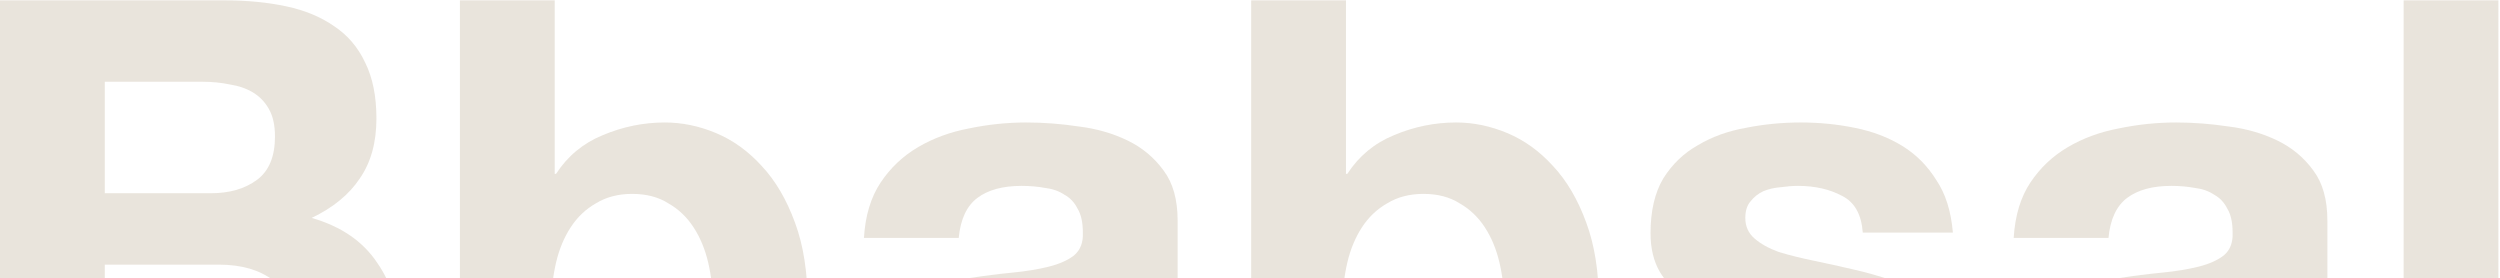
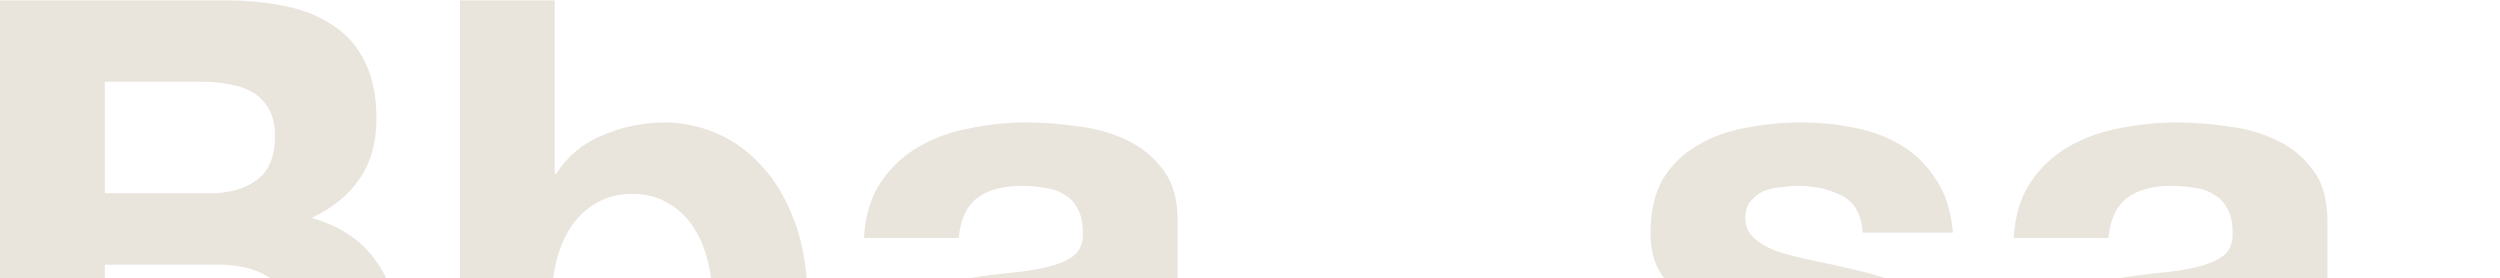
<svg xmlns="http://www.w3.org/2000/svg" width="1311" height="146" viewBox="0 0 1311 146" fill="none">
  <path d="M54.95 101.328H110.6C120.4 101.328 128.45 98.995 134.75 94.328C141.05 89.662 144.2 82.078 144.2 71.578C144.2 65.745 143.15 60.962 141.05 57.228C138.95 53.495 136.15 50.578 132.65 48.478C129.15 46.378 125.067 44.978 120.4 44.278C115.967 43.345 111.3 42.878 106.4 42.878H54.95V101.328ZM0 0.178H117.6C129.5 0.178 140.35 1.228 150.15 3.328C159.95 5.428 168.35 8.928 175.35 13.828C182.35 18.495 187.717 24.795 191.45 32.728C195.417 40.662 197.4 50.462 197.4 62.128C197.4 74.728 194.483 85.228 188.65 93.628C183.05 102.028 174.65 108.912 163.45 114.278C178.85 118.712 190.283 126.528 197.75 137.728C205.45 148.695 209.3 161.995 209.3 177.628C209.3 190.228 206.85 201.195 201.95 210.528C197.05 219.628 190.4 227.095 182 232.928C173.833 238.762 164.383 243.078 153.65 245.878C143.15 248.678 132.3 250.078 121.1 250.078H0V0.178ZM54.95 207.378H113.75C119.117 207.378 124.25 206.912 129.15 205.978C134.05 204.812 138.367 203.062 142.1 200.728C145.833 198.162 148.75 194.778 150.85 190.578C153.183 186.378 154.35 181.012 154.35 174.478C154.35 161.645 150.733 152.545 143.5 147.178C136.267 141.578 126.7 138.778 114.8 138.778H54.95V207.378Z" fill="#6E4B16" fill-opacity="0.15" />
  <path d="M373.836 159.778C373.836 152.078 373.019 144.728 371.386 137.728C369.752 130.728 367.186 124.545 363.686 119.178C360.186 113.812 355.752 109.612 350.386 106.578C345.252 103.312 338.952 101.678 331.486 101.678C324.252 101.678 317.952 103.312 312.586 106.578C307.219 109.612 302.786 113.812 299.286 119.178C295.786 124.545 293.219 130.728 291.586 137.728C289.952 144.728 289.136 152.078 289.136 159.778C289.136 167.245 289.952 174.478 291.586 181.478C293.219 188.478 295.786 194.662 299.286 200.028C302.786 205.395 307.219 209.712 312.586 212.978C317.952 216.012 324.252 217.528 331.486 217.528C338.952 217.528 345.252 216.012 350.386 212.978C355.752 209.712 360.186 205.395 363.686 200.028C367.186 194.662 369.752 188.478 371.386 181.478C373.019 174.478 373.836 167.245 373.836 159.778ZM241.186 0.178H290.886V91.178H291.586C297.652 81.845 305.819 75.078 316.086 70.878C326.586 66.445 337.436 64.228 348.636 64.228C357.736 64.228 366.719 66.095 375.586 69.828C384.452 73.562 392.386 79.278 399.386 86.978C406.619 94.678 412.452 104.595 416.886 116.728C421.319 128.628 423.536 142.862 423.536 159.428C423.536 175.995 421.319 190.345 416.886 202.478C412.452 214.378 406.619 224.178 399.386 231.878C392.386 239.578 384.452 245.295 375.586 249.028C366.719 252.762 357.736 254.628 348.636 254.628C335.336 254.628 323.436 252.528 312.936 248.328C302.436 244.128 294.502 237.012 289.136 226.978H288.436V250.078H241.186V0.178Z" fill="#6E4B16" fill-opacity="0.15" />
  <path d="M453.05 124.778C453.75 113.112 456.667 103.428 461.8 95.728C466.934 88.028 473.467 81.845 481.4 77.178C489.334 72.512 498.2 69.245 508 67.378C518.034 65.278 528.067 64.228 538.1 64.228C547.2 64.228 556.417 64.928 565.75 66.328C575.084 67.495 583.6 69.945 591.3 73.678C599 77.412 605.3 82.662 610.2 89.428C615.1 95.962 617.55 104.712 617.55 115.678V209.828C617.55 217.995 618.017 225.812 618.95 233.278C619.884 240.745 621.517 246.345 623.85 250.078H573.45C572.517 247.278 571.7 244.478 571 241.678C570.534 238.645 570.184 235.612 569.95 232.578C562.017 240.745 552.684 246.462 541.95 249.728C531.217 252.995 520.25 254.628 509.05 254.628C500.417 254.628 492.367 253.578 484.9 251.478C477.434 249.378 470.9 246.112 465.3 241.678C459.7 237.245 455.267 231.645 452 224.878C448.967 218.112 447.45 210.062 447.45 200.728C447.45 190.462 449.2 182.062 452.7 175.528C456.434 168.762 461.1 163.395 466.7 159.428C472.534 155.462 479.067 152.545 486.3 150.678C493.767 148.578 501.234 146.945 508.7 145.778C516.167 144.612 523.517 143.678 530.75 142.978C537.984 142.278 544.4 141.228 550 139.828C555.6 138.428 560.034 136.445 563.3 133.878C566.567 131.078 568.084 127.112 567.85 121.978C567.85 116.612 566.917 112.412 565.05 109.378C563.417 106.112 561.084 103.662 558.05 102.028C555.25 100.162 551.867 98.995 547.9 98.528C544.167 97.828 540.084 97.478 535.65 97.478C525.85 97.478 518.15 99.578 512.55 103.778C506.95 107.978 503.684 114.978 502.75 124.778H453.05ZM567.85 161.528C565.75 163.395 563.067 164.912 559.8 166.078C556.767 167.012 553.384 167.828 549.65 168.528C546.15 169.228 542.417 169.812 538.45 170.278C534.484 170.745 530.517 171.328 526.55 172.028C522.817 172.728 519.084 173.662 515.35 174.828C511.85 175.995 508.7 177.628 505.9 179.728C503.334 181.595 501.234 184.045 499.6 187.078C497.967 190.112 497.15 193.962 497.15 198.628C497.15 203.062 497.967 206.795 499.6 209.828C501.234 212.862 503.45 215.312 506.25 217.178C509.05 218.812 512.317 219.978 516.05 220.678C519.784 221.378 523.634 221.728 527.6 221.728C537.4 221.728 544.984 220.095 550.35 216.828C555.717 213.562 559.684 209.712 562.25 205.278C564.817 200.612 566.334 195.945 566.8 191.278C567.5 186.612 567.85 182.878 567.85 180.078V161.528Z" fill="#6E4B16" fill-opacity="0.15" />
-   <path d="M788.777 159.778C788.777 152.078 787.96 144.728 786.327 137.728C784.694 130.728 782.127 124.545 778.627 119.178C775.127 113.812 770.694 109.612 765.327 106.578C760.194 103.312 753.894 101.678 746.427 101.678C739.194 101.678 732.894 103.312 727.527 106.578C722.16 109.612 717.727 113.812 714.227 119.178C710.727 124.545 708.16 130.728 706.527 137.728C704.894 144.728 704.077 152.078 704.077 159.778C704.077 167.245 704.894 174.478 706.527 181.478C708.16 188.478 710.727 194.662 714.227 200.028C717.727 205.395 722.16 209.712 727.527 212.978C732.894 216.012 739.194 217.528 746.427 217.528C753.894 217.528 760.194 216.012 765.327 212.978C770.694 209.712 775.127 205.395 778.627 200.028C782.127 194.662 784.694 188.478 786.327 181.478C787.96 174.478 788.777 167.245 788.777 159.778ZM656.127 0.178H705.827V91.178H706.527C712.594 81.845 720.76 75.078 731.027 70.878C741.527 66.445 752.377 64.228 763.577 64.228C772.677 64.228 781.66 66.095 790.527 69.828C799.394 73.562 807.327 79.278 814.327 86.978C821.56 94.678 827.394 104.595 831.827 116.728C836.26 128.628 838.477 142.862 838.477 159.428C838.477 175.995 836.26 190.345 831.827 202.478C827.394 214.378 821.56 224.178 814.327 231.878C807.327 239.578 799.394 245.295 790.527 249.028C781.66 252.762 772.677 254.628 763.577 254.628C750.277 254.628 738.377 252.528 727.877 248.328C717.377 244.128 709.444 237.012 704.077 226.978H703.377V250.078H656.127V0.178Z" fill="#6E4B16" fill-opacity="0.15" />
  <path d="M908.592 191.278C908.592 196.645 909.642 201.312 911.742 205.278C914.075 209.012 916.992 212.162 920.492 214.728C923.992 217.062 927.958 218.812 932.392 219.978C937.058 221.145 941.842 221.728 946.742 221.728C950.242 221.728 953.858 221.378 957.592 220.678C961.558 219.745 965.058 218.462 968.092 216.828C971.358 214.962 974.042 212.628 976.142 209.828C978.242 206.795 979.292 203.062 979.292 198.628C979.292 191.162 974.275 185.562 964.242 181.828C954.442 178.095 940.675 174.362 922.942 170.628C915.708 168.995 908.592 167.128 901.592 165.028C894.825 162.695 888.758 159.778 883.392 156.278C878.025 152.545 873.708 147.995 870.442 142.628C867.175 137.028 865.542 130.262 865.542 122.328C865.542 110.662 867.758 101.095 872.192 93.628C876.858 86.162 882.925 80.328 890.392 76.128C897.858 71.695 906.258 68.662 915.592 67.028C924.925 65.162 934.492 64.228 944.292 64.228C954.092 64.228 963.542 65.162 972.642 67.028C981.975 68.895 990.258 72.045 997.492 76.478C1004.73 80.912 1010.68 86.862 1015.34 94.328C1020.24 101.562 1023.16 110.778 1024.09 121.978H976.842C976.142 112.412 972.525 105.995 965.992 102.728C959.458 99.228 951.758 97.478 942.892 97.478C940.092 97.478 937.058 97.712 933.792 98.178C930.525 98.412 927.492 99.112 924.692 100.278C922.125 101.445 919.908 103.195 918.042 105.528C916.175 107.628 915.242 110.545 915.242 114.278C915.242 118.712 916.875 122.328 920.142 125.128C923.408 127.928 927.608 130.262 932.742 132.128C938.108 133.762 944.175 135.278 950.942 136.678C957.708 138.078 964.592 139.595 971.592 141.228C978.825 142.862 985.825 144.845 992.592 147.178C999.592 149.512 1005.78 152.662 1011.14 156.628C1016.51 160.362 1020.83 165.145 1024.09 170.978C1027.36 176.578 1028.99 183.578 1028.99 191.978C1028.99 203.878 1026.54 213.912 1021.64 222.078C1016.98 230.012 1010.79 236.428 1003.09 241.328C995.392 246.228 986.525 249.612 976.492 251.478C966.692 253.578 956.658 254.628 946.392 254.628C935.892 254.628 925.625 253.578 915.592 251.478C905.558 249.378 896.575 245.878 888.642 240.978C880.942 236.078 874.525 229.662 869.392 221.728C864.492 213.562 861.808 203.412 861.342 191.278H908.592Z" fill="#6E4B16" fill-opacity="0.15" />
  <path d="M1055.98 124.778C1056.68 113.112 1059.6 103.428 1064.73 95.728C1069.86 88.028 1076.4 81.845 1084.33 77.178C1092.26 72.512 1101.13 69.245 1110.93 67.378C1120.96 65.278 1131 64.228 1141.03 64.228C1150.13 64.228 1159.35 64.928 1168.68 66.328C1178.01 67.495 1186.53 69.945 1194.23 73.678C1201.93 77.412 1208.23 82.662 1213.13 89.428C1218.03 95.962 1220.48 104.712 1220.48 115.678V209.828C1220.48 217.995 1220.95 225.812 1221.88 233.278C1222.81 240.745 1224.45 246.345 1226.78 250.078H1176.38C1175.45 247.278 1174.63 244.478 1173.93 241.678C1173.46 238.645 1173.11 235.612 1172.88 232.578C1164.95 240.745 1155.61 246.462 1144.88 249.728C1134.15 252.995 1123.18 254.628 1111.98 254.628C1103.35 254.628 1095.3 253.578 1087.83 251.478C1080.36 249.378 1073.83 246.112 1068.23 241.678C1062.63 237.245 1058.2 231.645 1054.93 224.878C1051.9 218.112 1050.38 210.062 1050.38 200.728C1050.38 190.462 1052.13 182.062 1055.63 175.528C1059.36 168.762 1064.03 163.395 1069.63 159.428C1075.46 155.462 1082 152.545 1089.23 150.678C1096.7 148.578 1104.16 146.945 1111.63 145.778C1119.1 144.612 1126.45 143.678 1133.68 142.978C1140.91 142.278 1147.33 141.228 1152.93 139.828C1158.53 138.428 1162.96 136.445 1166.23 133.878C1169.5 131.078 1171.01 127.112 1170.78 121.978C1170.78 116.612 1169.85 112.412 1167.98 109.378C1166.35 106.112 1164.01 103.662 1160.98 102.028C1158.18 100.162 1154.8 98.995 1150.83 98.528C1147.1 97.828 1143.01 97.478 1138.58 97.478C1128.78 97.478 1121.08 99.578 1115.48 103.778C1109.88 107.978 1106.61 114.978 1105.68 124.778H1055.98ZM1170.78 161.528C1168.68 163.395 1166 164.912 1162.73 166.078C1159.7 167.012 1156.31 167.828 1152.58 168.528C1149.08 169.228 1145.35 169.812 1141.38 170.278C1137.41 170.745 1133.45 171.328 1129.48 172.028C1125.75 172.728 1122.01 173.662 1118.28 174.828C1114.78 175.995 1111.63 177.628 1108.83 179.728C1106.26 181.595 1104.16 184.045 1102.53 187.078C1100.9 190.112 1100.08 193.962 1100.08 198.628C1100.08 203.062 1100.9 206.795 1102.53 209.828C1104.16 212.862 1106.38 215.312 1109.18 217.178C1111.98 218.812 1115.25 219.978 1118.98 220.678C1122.71 221.378 1126.56 221.728 1130.53 221.728C1140.33 221.728 1147.91 220.095 1153.28 216.828C1158.65 213.562 1162.61 209.712 1165.18 205.278C1167.75 200.612 1169.26 195.945 1169.73 191.278C1170.43 186.612 1170.78 182.878 1170.78 180.078V161.528Z" fill="#6E4B16" fill-opacity="0.15" />
-   <path d="M1260.46 0.178H1310.16V250.078H1260.46V0.178Z" fill="#6E4B16" fill-opacity="0.15" />
</svg>